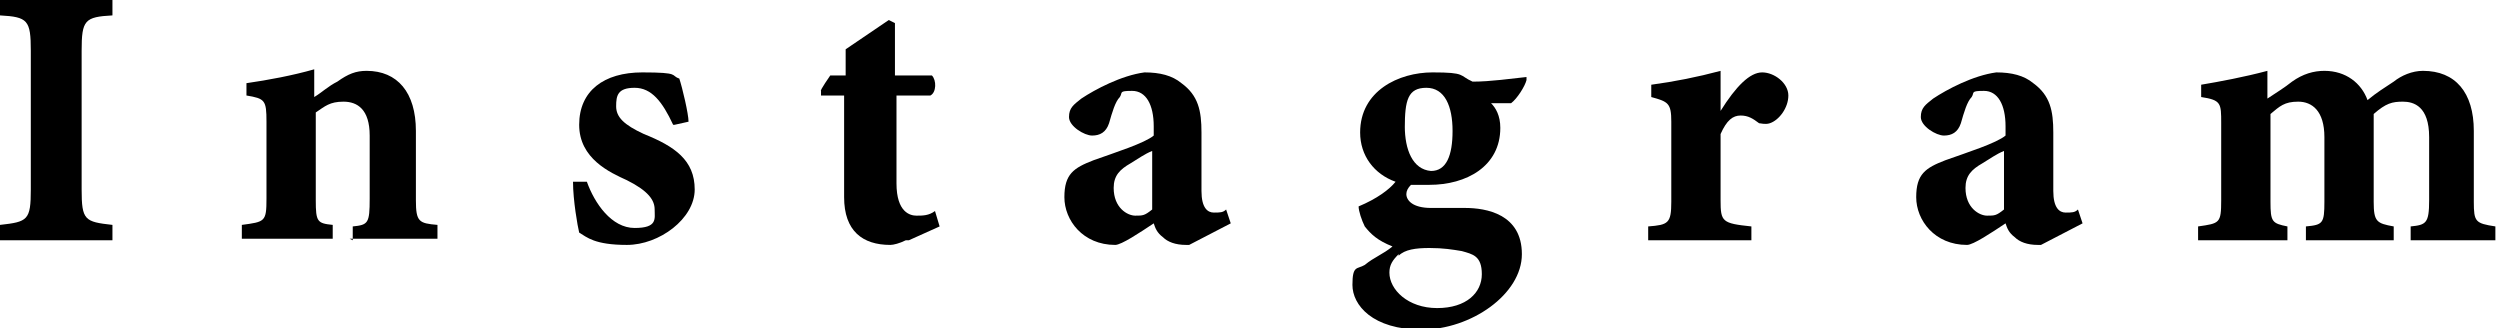
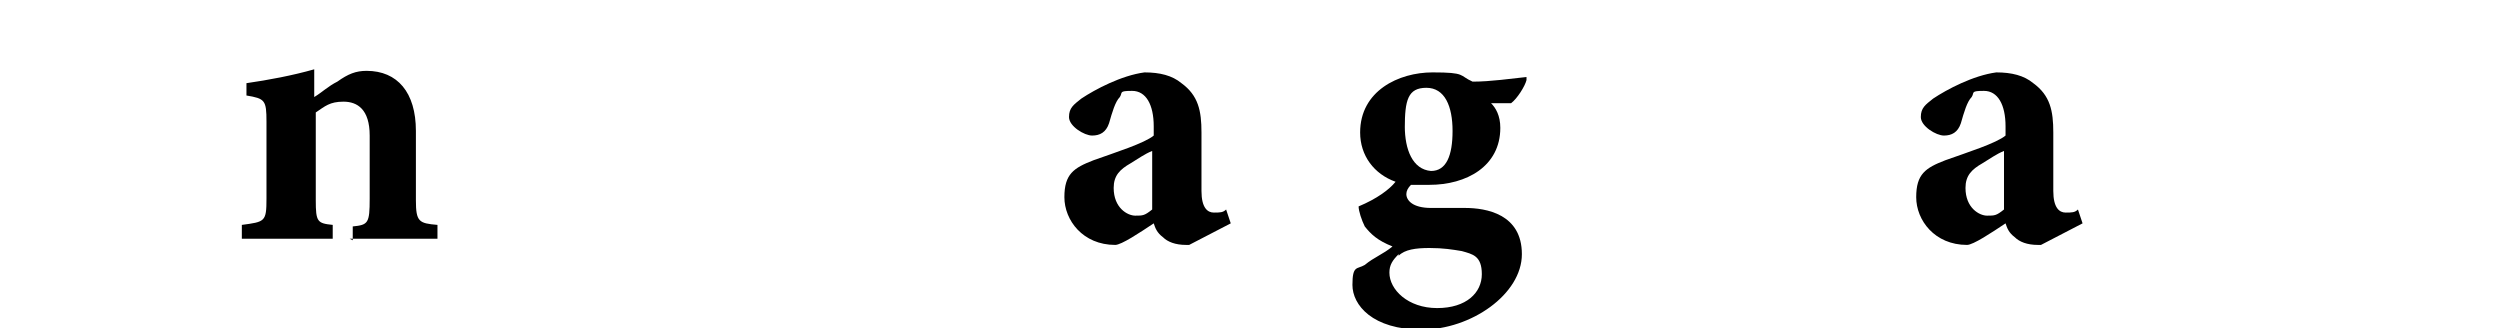
<svg xmlns="http://www.w3.org/2000/svg" id="ttl_instagram" data-name="ttl instagram" version="1.1" viewBox="0 0 162.3 21.3">
  <defs>
    <style>
      .cls-1 {
        fill: #000;
        stroke-width: 0px;
      }

      .cls-2 {
        isolation: isolate;
      }
    </style>
  </defs>
  <g id="Instagram" class="cls-2">
    <g class="cls-2">
-       <path class="cls-1" d="M0,15.6v-1c1.8-.2,2-.3,2-2.3V3.3c0-2-.2-2.2-2-2.3V0h7.3v1c-1.8.1-2,.3-2,2.3v9c0,2,.2,2.1,2,2.3v1H0Z" />
      <path class="cls-1" d="M22.9,15.6v-.9c1-.1,1.1-.2,1.1-1.8v-4.1c0-1.7-.8-2.2-1.7-2.2s-1.2.3-1.8.7v5.7c0,1.4.1,1.5,1.1,1.6v.9h-5.9v-.9c1.5-.2,1.6-.2,1.6-1.7v-5c0-1.4-.1-1.5-1.3-1.7v-.8c1.4-.2,3-.5,4.4-.9v1.8c.5-.3.9-.7,1.5-1,.7-.5,1.2-.7,1.9-.7,2,0,3.2,1.4,3.2,3.9v4.5c0,1.4.2,1.5,1.4,1.6v.9h-5.7Z" />
-       <path class="cls-1" d="M43.7,8.1c-.7-1.5-1.4-2.4-2.5-2.4s-1.2.5-1.2,1.2.5,1.2,1.8,1.8c2,.8,3.3,1.7,3.3,3.6s-2.3,3.6-4.4,3.6-2.6-.5-3.1-.8c-.1-.4-.4-2.1-.4-3.3h.9c.5,1.4,1.6,3,3.1,3s1.3-.6,1.3-1.2-.4-1.2-1.8-1.9c-1.1-.5-3.1-1.4-3.1-3.6s1.6-3.4,4.1-3.4,1.8.2,2.4.4c.2.6.6,2.3.6,2.8l-.9.2Z" />
-       <path class="cls-1" d="M58.8,15.6c-.4.2-.8.3-1,.3-1.8,0-3-.9-3-3.1v-6.6h-1.5v-.3c-.1,0,.6-1,.6-1h1v-1.7l2.8-1.9.4.2v3.4h2.4c.3.3.3,1.1-.1,1.3h-2.2v5.7c0,1.9.9,2.1,1.3,2.1s.8,0,1.2-.3l.3,1-2,.9Z" />
      <path class="cls-1" d="M77,15.9c-.7,0-1.2-.2-1.5-.5-.4-.3-.5-.6-.6-.9-.9.6-2.1,1.4-2.5,1.4-2.1,0-3.3-1.6-3.3-3.1s.6-1.9,1.9-2.4c1.4-.5,3.3-1.1,3.9-1.6v-.6c0-1.4-.5-2.3-1.4-2.3s-.6.1-.8.4c-.3.3-.5,1-.7,1.7-.2.6-.6.8-1.1.8s-1.5-.6-1.5-1.2.3-.8.8-1.2c.9-.6,2.6-1.5,4.1-1.7,1,0,1.8.2,2.4.7,1.1.8,1.3,1.8,1.3,3.2v3.8c0,1.1.4,1.4.8,1.4s.6,0,.8-.2l.3.9-2.7,1.4ZM74.8,9.8c-.5.2-.9.5-1.4.8-.7.4-1.1.8-1.1,1.6,0,1.3.9,1.8,1.4,1.8s.6,0,1.1-.4v-3.7Z" />
      <path class="cls-1" d="M99.1,5.2c-.1.4-.6,1.2-1,1.5h-1.3c.3.3.6.8.6,1.6,0,2.5-2.2,3.7-4.6,3.7s-.8,0-1.2,0c-.2.2-.3.4-.3.6,0,.4.4.9,1.6.9s1.4,0,2.2,0c1.4,0,3.7.4,3.7,3s-3.3,4.9-6.5,4.9-4.5-1.6-4.5-2.9.3-1,.8-1.3c.6-.5,1.2-.7,1.8-1.2-1-.4-1.4-.8-1.8-1.3-.2-.4-.4-1-.4-1.3,1.2-.5,2-1.1,2.4-1.6-1.4-.5-2.3-1.7-2.3-3.2,0-2.7,2.5-3.9,4.7-3.9s1.7.2,2.6.6c1.2,0,2.5-.2,3.5-.3v.2ZM90.8,16.5c-.4.4-.6.7-.6,1.2,0,1.1,1.2,2.3,3.1,2.3s2.9-1,2.9-2.2-.6-1.3-1.3-1.5c-.6-.1-1.2-.2-2.1-.2s-1.6.1-2,.5ZM91.2,8.2c0,1.5.5,2.8,1.7,2.9,1,0,1.4-1,1.4-2.6s-.5-2.8-1.7-2.8-1.4.8-1.4,2.6Z" />
-       <path class="cls-1" d="M111.7,7.2c1-1.6,1.9-2.5,2.7-2.5s1.7.7,1.7,1.5-.6,1.6-1.2,1.8c-.3.1-.6,0-.7,0-.4-.3-.7-.5-1.2-.5s-.9.3-1.3,1.2v4.3c0,1.4.1,1.5,2,1.7v.9h-6.7v-.9c1.3-.1,1.5-.2,1.5-1.6v-5.2c0-1.2-.2-1.3-1.3-1.6v-.8c1.5-.2,3-.5,4.5-.9v2.5h0Z" />
      <path class="cls-1" d="M132.3,15.9c-.7,0-1.2-.2-1.5-.5-.4-.3-.5-.6-.6-.9-.9.6-2.1,1.4-2.5,1.4-2.1,0-3.3-1.6-3.3-3.1s.6-1.9,1.9-2.4c1.4-.5,3.3-1.1,3.9-1.6v-.6c0-1.4-.5-2.3-1.4-2.3s-.6.1-.8.4c-.3.3-.5,1-.7,1.7-.2.6-.6.8-1.1.8s-1.5-.6-1.5-1.2.3-.8.8-1.2c.9-.6,2.6-1.5,4.1-1.7,1,0,1.8.2,2.4.7,1.1.8,1.3,1.8,1.3,3.2v3.8c0,1.1.4,1.4.8,1.4s.6,0,.8-.2l.3.9-2.7,1.4ZM130.1,9.8c-.5.2-.9.5-1.4.8-.7.4-1.1.8-1.1,1.6,0,1.3.9,1.8,1.4,1.8s.6,0,1.1-.4v-3.7Z" />
-       <path class="cls-1" d="M156.5,15.6v-.9c1-.1,1.2-.2,1.2-1.7v-4.1c0-2-1-2.3-1.7-2.3s-1.1.1-1.9.8c0,.3,0,.6,0,.9v4.8c0,1.3.2,1.4,1.3,1.6v.9h-5.7v-.9c1.1-.1,1.2-.2,1.2-1.6v-4.2c0-1.7-.8-2.3-1.7-2.3s-1.2.3-1.8.8v5.7c0,1.3.1,1.4,1.1,1.6v.9h-5.8v-.9c1.4-.2,1.5-.2,1.5-1.7v-5c0-1.3,0-1.5-1.3-1.7v-.8c1.2-.2,2.8-.5,4.3-.9v1.8c.6-.4,1.1-.7,1.6-1.1.7-.5,1.4-.7,2.1-.7,1.4,0,2.4.8,2.8,1.9.6-.5,1.1-.8,1.7-1.2.5-.4,1.2-.7,1.9-.7,2.1,0,3.3,1.4,3.3,3.9v4.6c0,1.3.1,1.4,1.4,1.6v.9h-5.8Z" />
    </g>
  </g>
</svg>